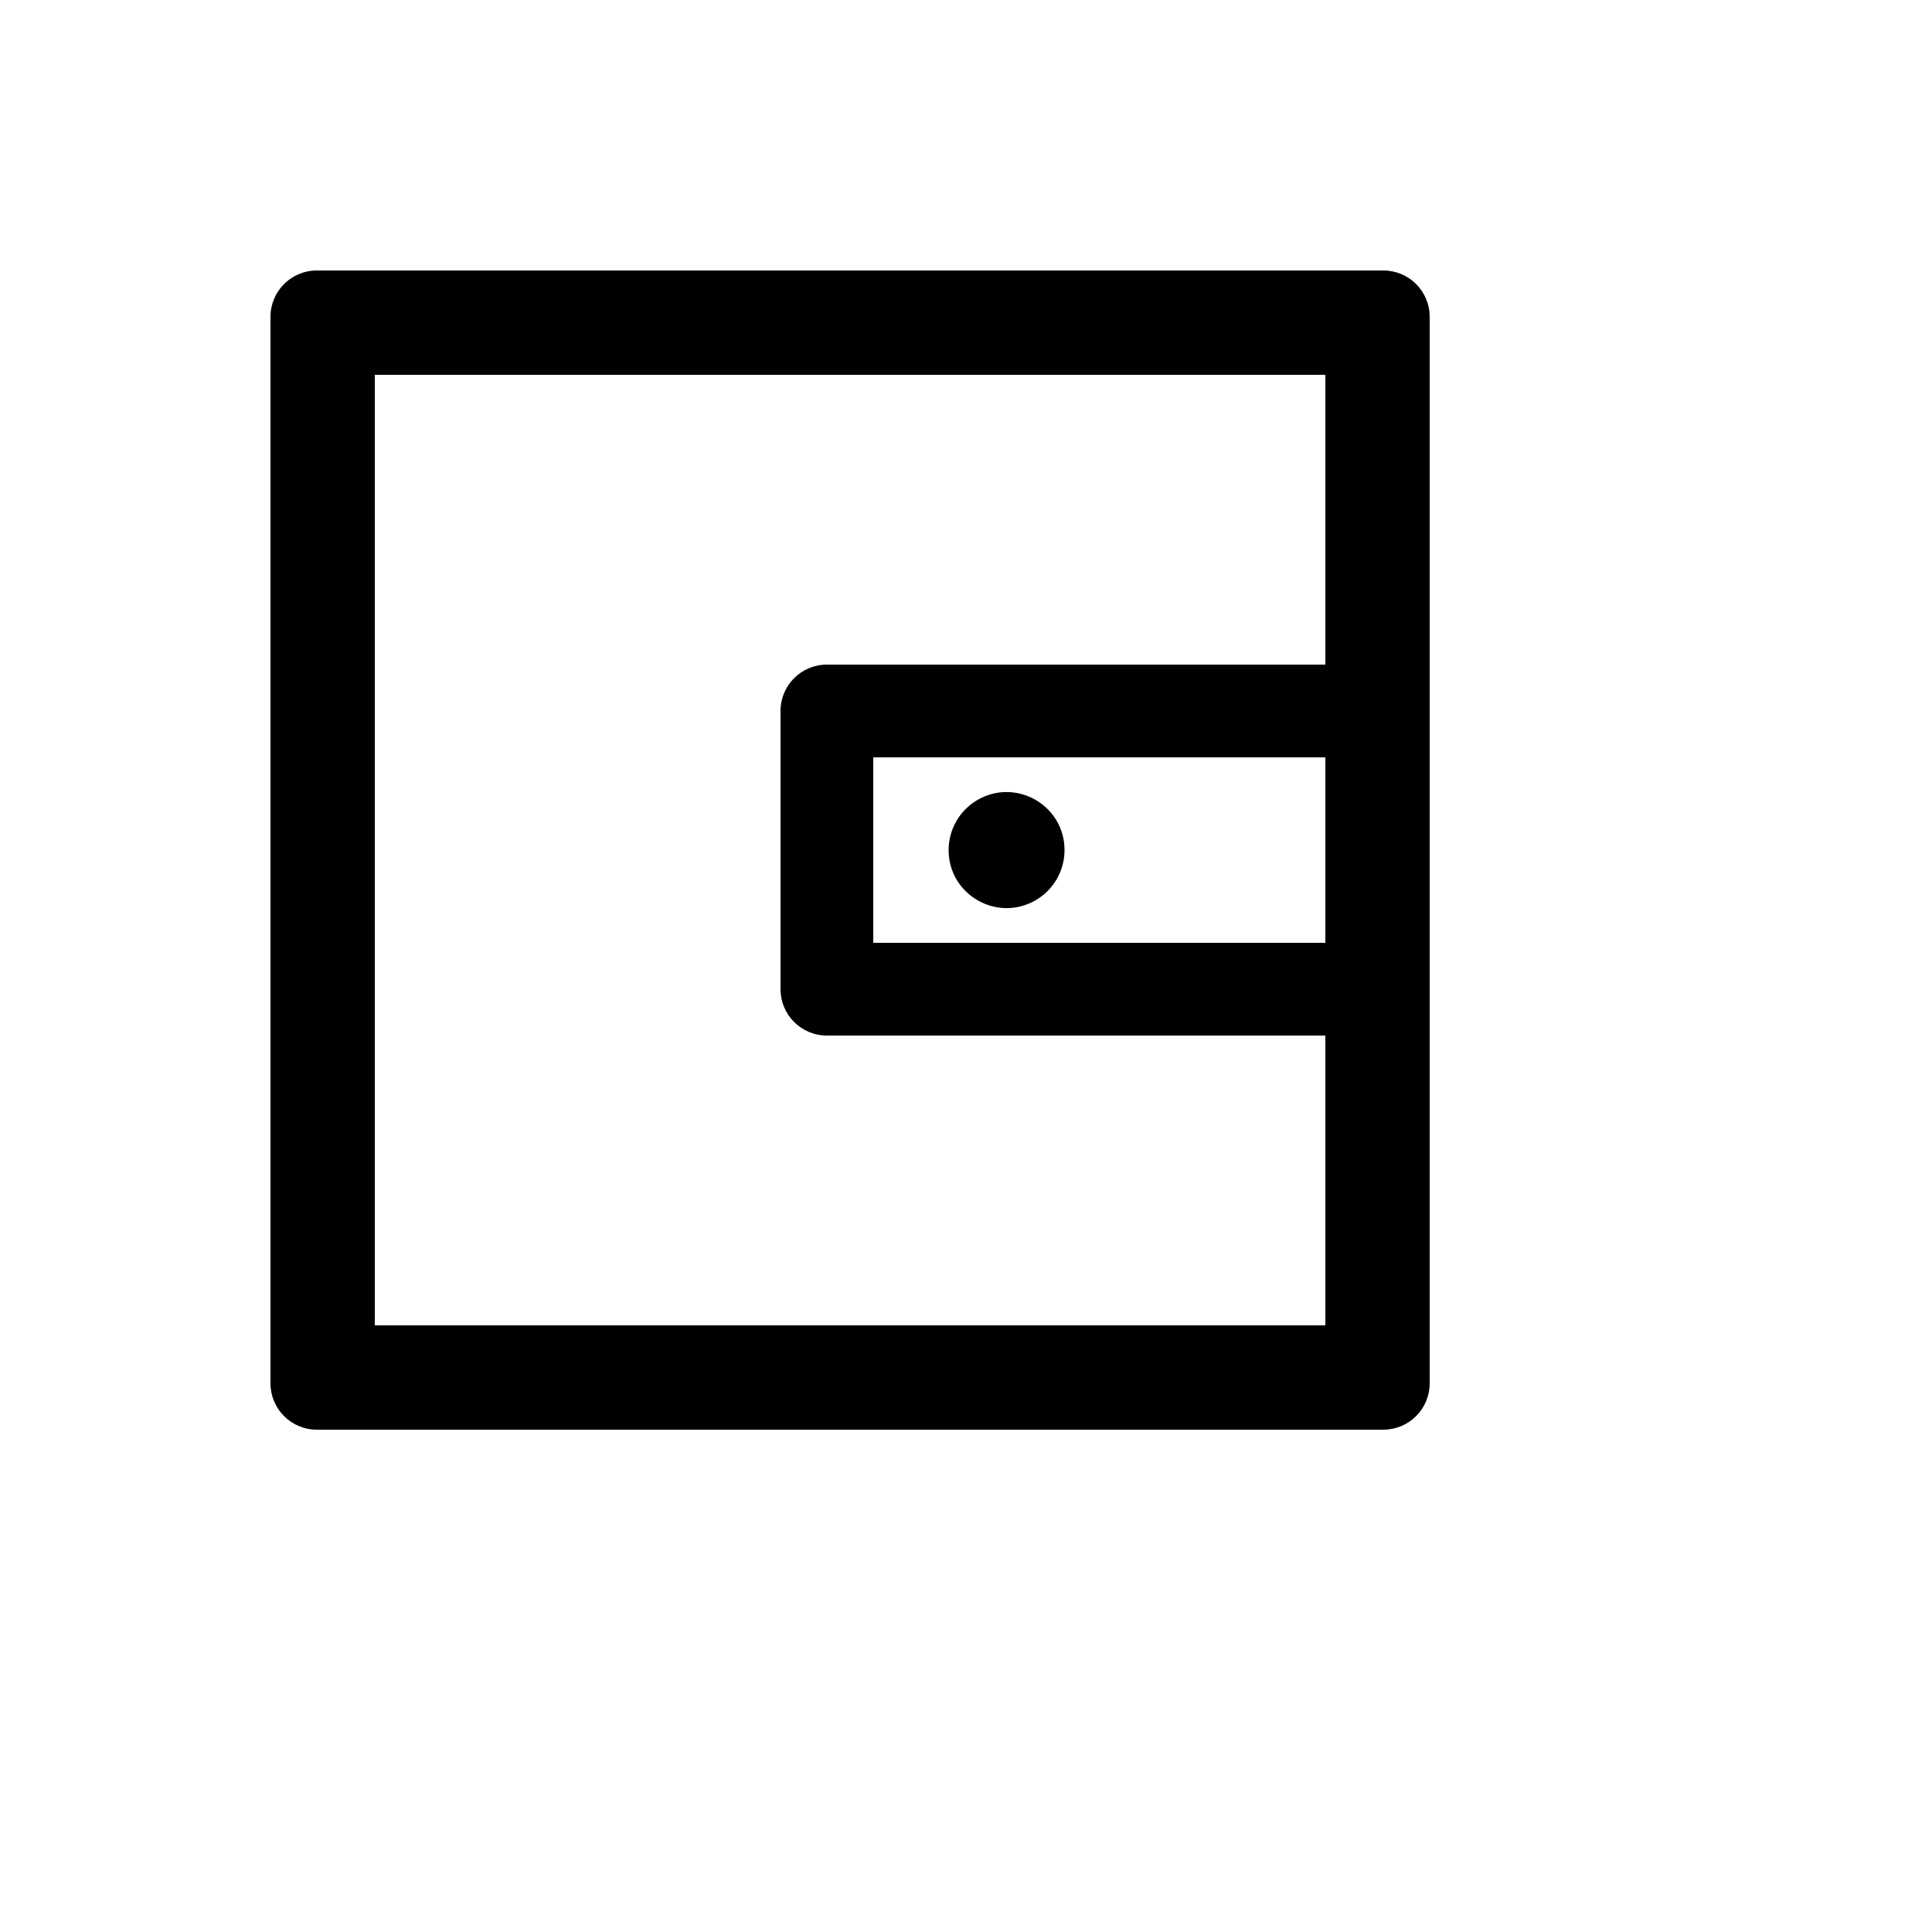
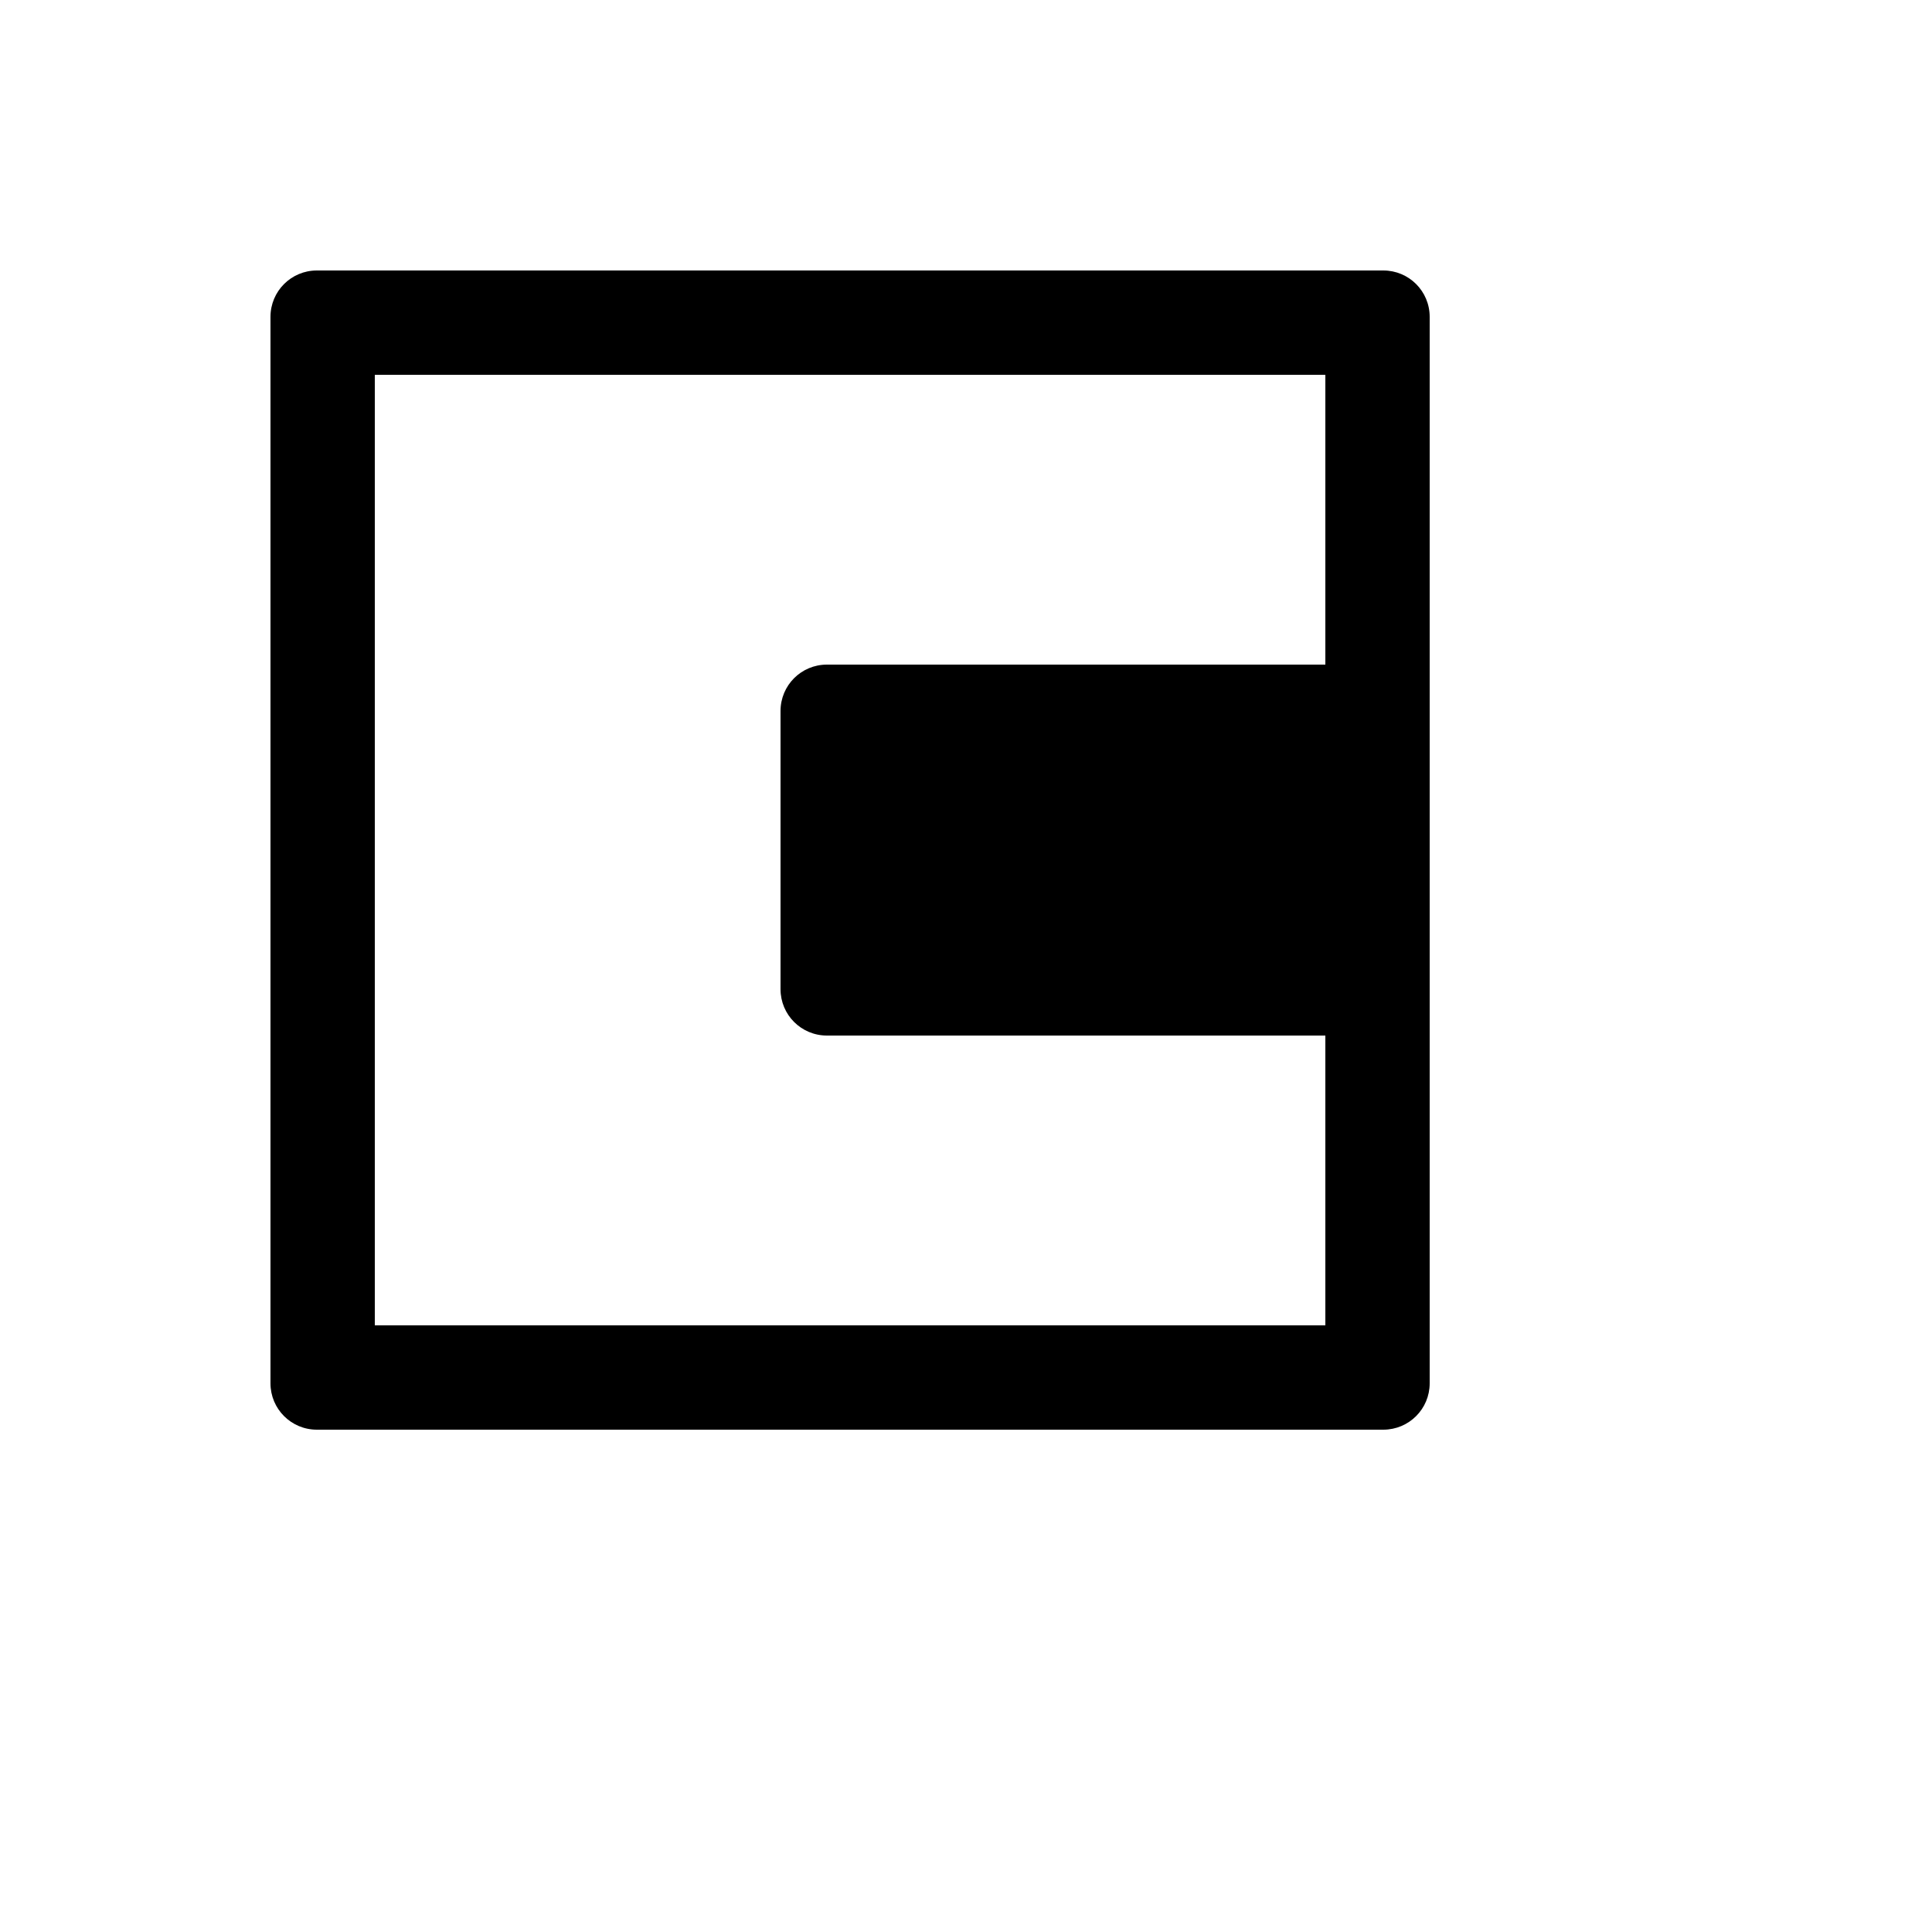
<svg xmlns="http://www.w3.org/2000/svg" version="1.1" width="100%" height="100%" id="svgWorkerArea" viewBox="-25 -25 625 625" style="background: white;">
  <defs id="defsdoc">
    <pattern id="patternBool" x="0" y="0" width="10" height="10" patternUnits="userSpaceOnUse" patternTransform="rotate(35)">
-       <circle cx="5" cy="5" r="4" style="stroke: none;fill: #ff000070;" />
-     </pattern>
+       </pattern>
  </defs>
  <g id="fileImp-945305890" class="cosito">
-     <path id="pathImp-773971608" class="grouped" d="M422.5 62.5C422.5 62.5 77.5 62.5 77.5 62.5 69.203 62.5 62.5 69.203 62.5 77.5 62.5 77.5 62.5 422.5 62.5 422.5 62.5 430.797 69.203 437.5 77.5 437.5 77.5 437.5 422.5 437.5 422.5 437.5 430.797 437.5 437.5 430.797 437.5 422.5 437.5 422.5 437.5 77.5 437.5 77.5 437.5 69.203 430.797 62.5 422.5 62.5 422.5 62.5 422.5 62.5 422.5 62.5M403.75 280C403.75 280 257.5 280 257.5 280 257.5 280 257.5 220 257.5 220 257.5 220 403.75 220 403.75 220 403.75 220 403.75 280 403.75 280 403.75 280 403.75 280 403.75 280M403.75 403.75C403.75 403.75 96.25 403.75 96.25 403.75 96.25 403.75 96.25 96.25 96.25 96.25 96.25 96.25 403.75 96.25 403.75 96.25 403.75 96.25 403.75 190 403.75 190 403.75 190 242.5 190 242.5 190 234.203 190 227.5 196.703 227.5 205 227.5 205 227.5 295 227.5 295 227.5 303.297 234.203 310 242.5 310 242.5 310 403.75 310 403.75 310 403.75 310 403.75 403.75 403.75 403.75 403.75 403.75 403.75 403.75 403.75 403.75M281.875 250C281.875 264.434 297.5 273.455 310 266.238 315.801 262.889 319.375 256.699 319.375 250 319.375 235.566 303.75 226.545 291.25 233.762 285.449 237.111 281.875 243.301 281.875 250 281.875 250 281.875 250 281.875 250" />
+     <path id="pathImp-773971608" class="grouped" d="M422.5 62.5C422.5 62.5 77.5 62.5 77.5 62.5 69.203 62.5 62.5 69.203 62.5 77.5 62.5 77.5 62.5 422.5 62.5 422.5 62.5 430.797 69.203 437.5 77.5 437.5 77.5 437.5 422.5 437.5 422.5 437.5 430.797 437.5 437.5 430.797 437.5 422.5 437.5 422.5 437.5 77.5 437.5 77.5 437.5 69.203 430.797 62.5 422.5 62.5 422.5 62.5 422.5 62.5 422.5 62.5M403.75 280M403.75 403.75C403.75 403.75 96.25 403.75 96.25 403.75 96.25 403.75 96.25 96.25 96.25 96.25 96.25 96.25 403.75 96.25 403.75 96.25 403.75 96.25 403.75 190 403.75 190 403.75 190 242.5 190 242.5 190 234.203 190 227.5 196.703 227.5 205 227.5 205 227.5 295 227.5 295 227.5 303.297 234.203 310 242.5 310 242.5 310 403.75 310 403.75 310 403.75 310 403.75 403.75 403.75 403.75 403.75 403.75 403.75 403.75 403.75 403.75M281.875 250C281.875 264.434 297.5 273.455 310 266.238 315.801 262.889 319.375 256.699 319.375 250 319.375 235.566 303.75 226.545 291.25 233.762 285.449 237.111 281.875 243.301 281.875 250 281.875 250 281.875 250 281.875 250" />
  </g>
</svg>